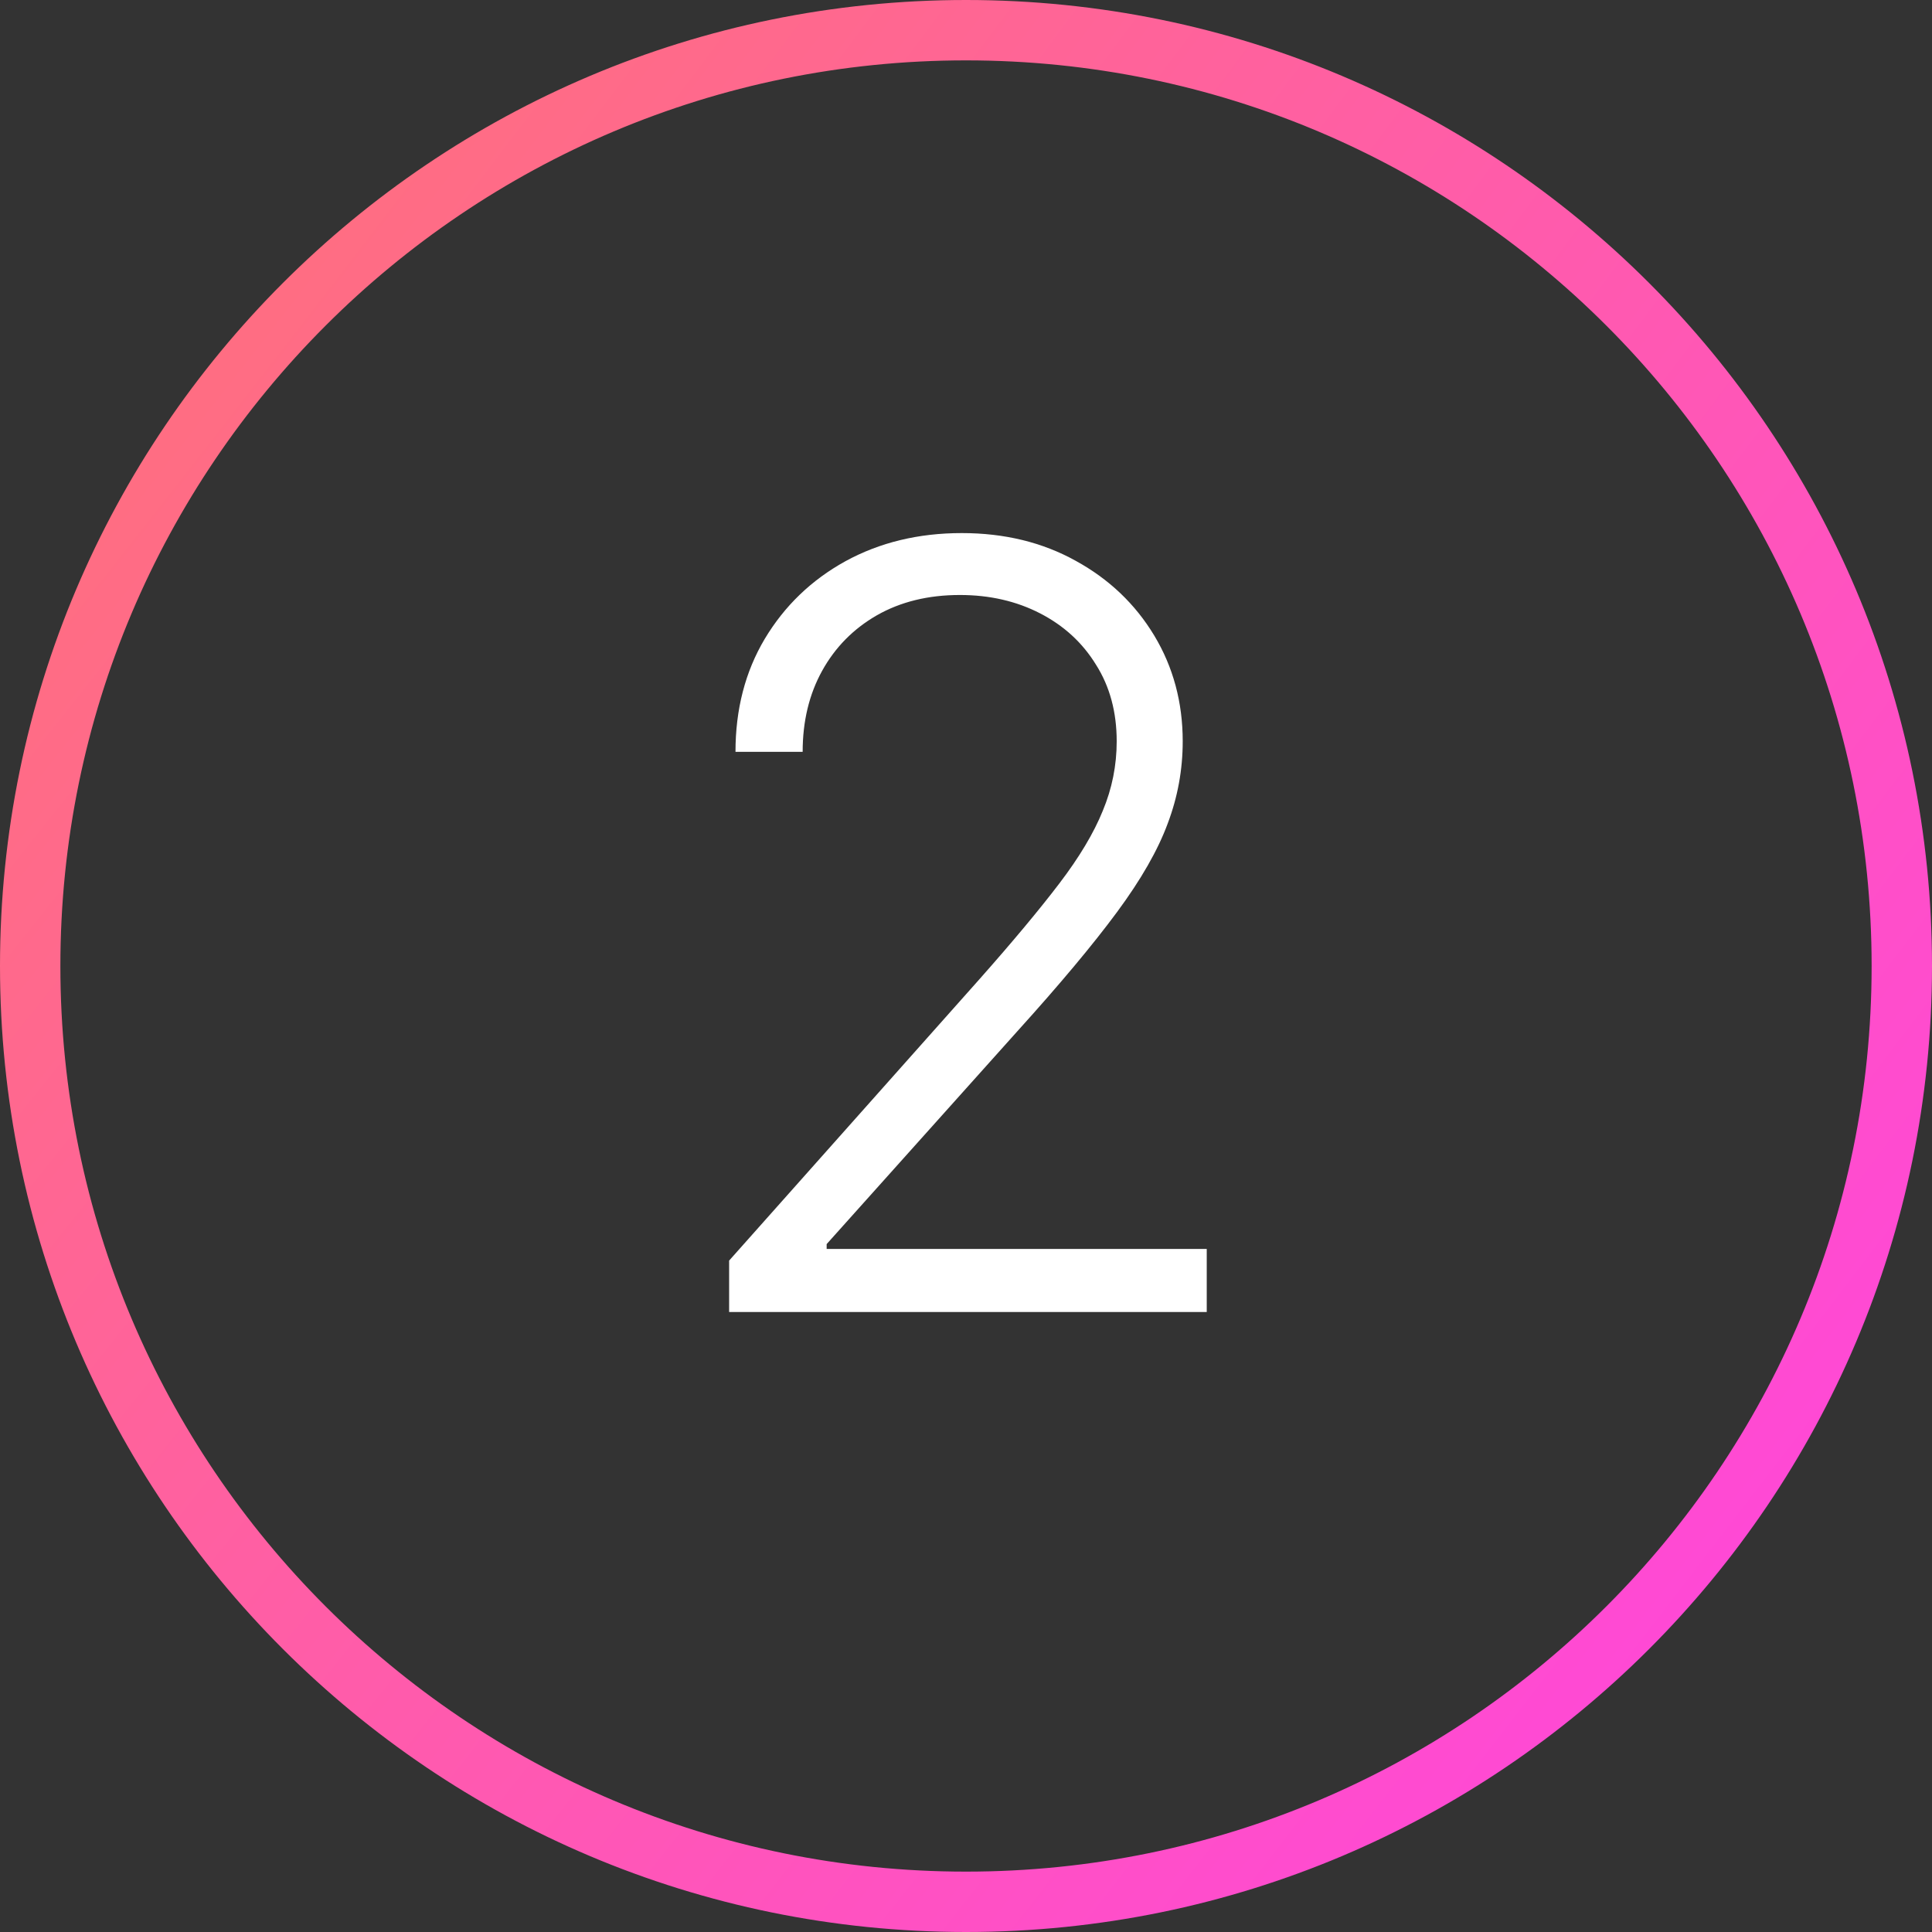
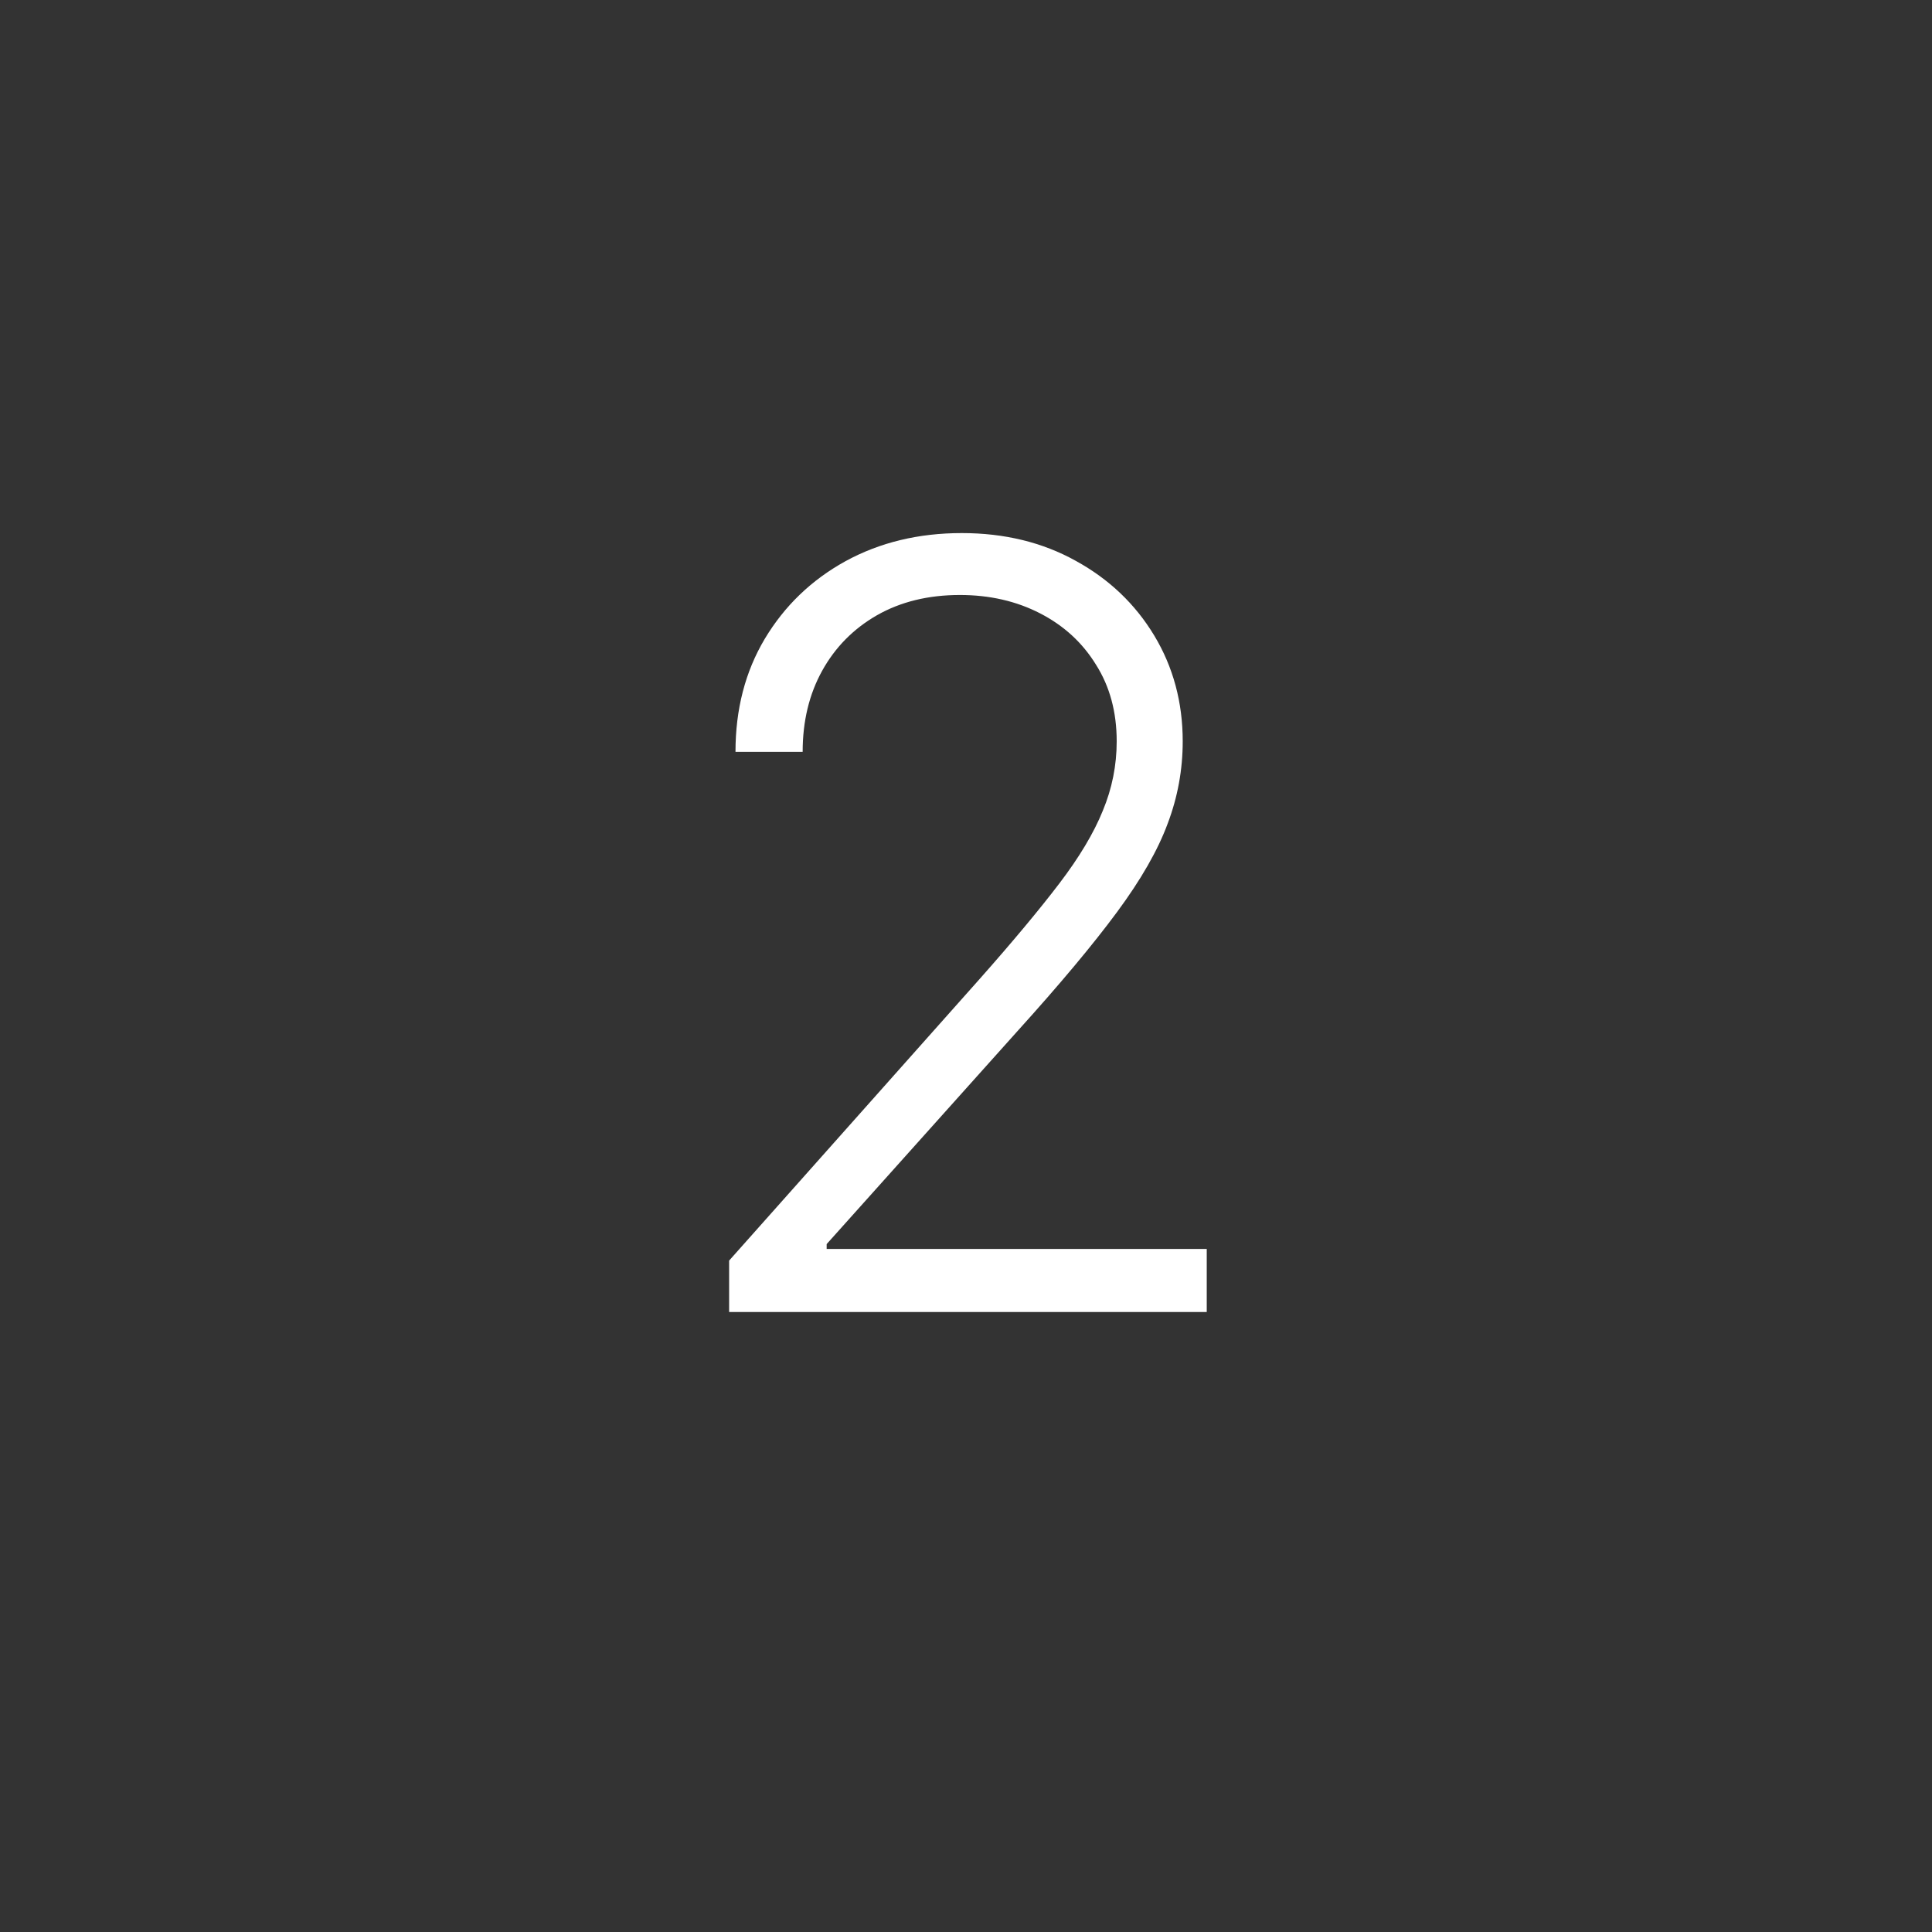
<svg xmlns="http://www.w3.org/2000/svg" width="64" height="64" viewBox="0 0 64 64" fill="none">
  <rect x="0" y="0" width="64" height="64" fill="#333333" stroke="none" />
  <path d="M24.153 43.462V41.759L32.468 32.412C33.553 31.186 34.427 30.138 35.09 29.268C35.753 28.398 36.234 27.594 36.532 26.856C36.839 26.119 36.992 25.352 36.992 24.557C36.992 23.588 36.764 22.742 36.308 22.022C35.861 21.292 35.243 20.725 34.456 20.319C33.669 19.913 32.782 19.71 31.797 19.71C30.752 19.71 29.837 19.933 29.05 20.381C28.271 20.828 27.666 21.442 27.235 22.22C26.804 22.999 26.589 23.894 26.589 24.905H24.364C24.364 23.497 24.687 22.249 25.333 21.164C25.988 20.07 26.879 19.213 28.006 18.591C29.141 17.97 30.425 17.659 31.859 17.659C33.276 17.659 34.535 17.966 35.637 18.579C36.739 19.184 37.605 20.008 38.235 21.052C38.864 22.096 39.179 23.265 39.179 24.557C39.179 25.493 39.014 26.401 38.682 27.279C38.359 28.157 37.8 29.135 37.004 30.212C36.209 31.289 35.107 32.607 33.698 34.165L27.384 41.212V41.373H39.975V43.462H24.153Z" fill="white" />
-   <path d="M62 32C62 15.431 48.569 2 32 2C15.431 2 2 15.431 2 32C2 48.569 15.431 62 32 62V64C14.327 64 0 49.673 0 32C0 14.327 14.327 0 32 0C49.673 0 64 14.327 64 32C64 49.673 49.673 64 32 64V62C48.569 62 62 48.569 62 32Z" fill="url(#paint0_radial_278_1126)" />
  <defs>
    <radialGradient id="paint0_radial_278_1126" cx="0" cy="0" r="1" gradientUnits="userSpaceOnUse" gradientTransform="translate(-17.6 -10) rotate(37.228) scale(102.482 672.011)">
      <stop stop-color="#FF8058" />
      <stop offset="1" stop-color="#FF46DC" />
    </radialGradient>
  </defs>
</svg>